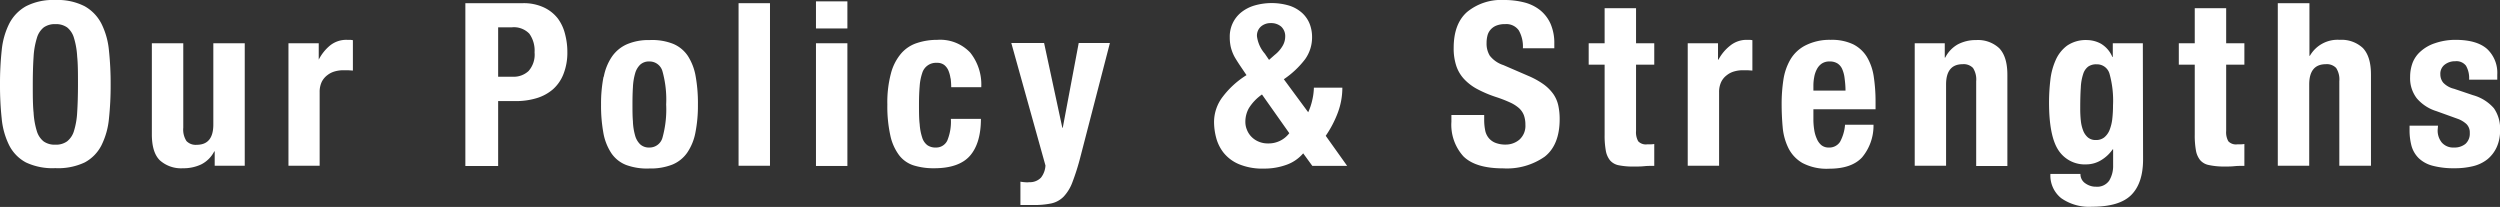
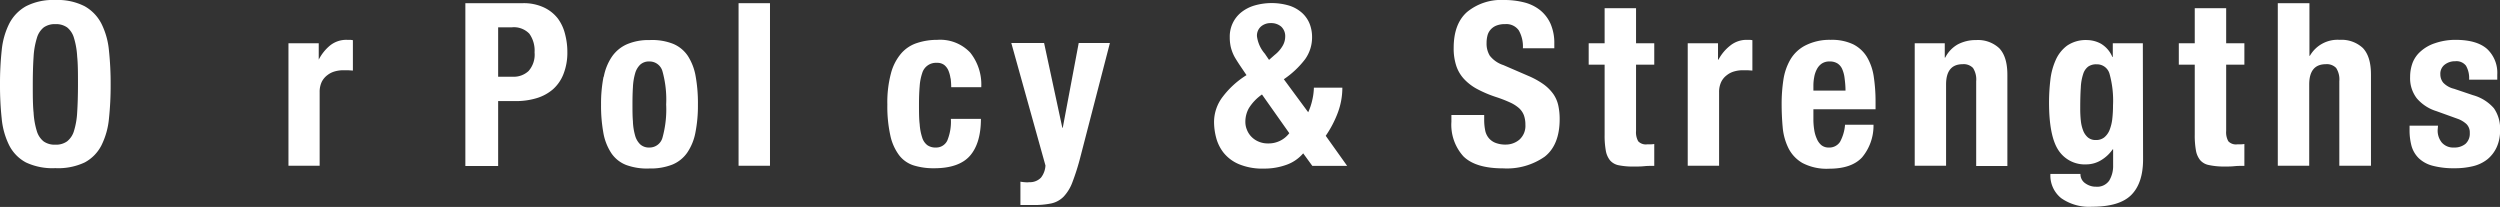
<svg xmlns="http://www.w3.org/2000/svg" viewBox="0 0 439.23 36.36">
  <rect x="0" y="0" width="439.23" height="36.36" fill="#333333" stroke="none" />
  <defs>
    <style>.cls-1{fill:none;}.cls-2{clip-path:url(#clip-path);}.cls-3{fill:#fff;}</style>
    <clipPath id="clip-path" transform="translate(0 0)">
      <rect class="cls-1" width="439.23" height="36.36" />
    </clipPath>
  </defs>
  <title>txt_menu_05_sp</title>
  <g id="レイヤー_2" data-name="レイヤー 2">
    <g id="レイヤー_2-2" data-name="レイヤー 2">
      <g id="txt_menu_05_sp">
        <g class="cls-2">
          <g class="cls-2">
            <path class="cls-3" d="M.3,8.86a13.25,13.25,0,0,1,1.32-4.7A7.35,7.35,0,0,1,4.56,1.1,10.41,10.41,0,0,1,9.72,0a10.41,10.41,0,0,1,5.16,1.1,7.35,7.35,0,0,1,2.94,3.06,13.25,13.25,0,0,1,1.32,4.7,55.2,55.2,0,0,1,.3,6,54.92,54.92,0,0,1-.3,6,13.26,13.26,0,0,1-1.32,4.68,7,7,0,0,1-2.94,3,10.91,10.91,0,0,1-5.16,1,10.91,10.91,0,0,1-5.16-1,7,7,0,0,1-2.94-3A13.26,13.26,0,0,1,.3,20.84a54.92,54.92,0,0,1-.3-6,55.2,55.2,0,0,1,.3-6M5.9,19.74A13.41,13.41,0,0,0,6.46,23a3.66,3.66,0,0,0,1.2,1.84,3.35,3.35,0,0,0,2.06.58,3.35,3.35,0,0,0,2.06-.58A3.66,3.66,0,0,0,13,23a13.41,13.41,0,0,0,.56-3.28c.09-1.35.14-3,.14-4.9s0-3.55-.14-4.88A13.68,13.68,0,0,0,13,6.68a3.68,3.68,0,0,0-1.2-1.86,3.35,3.35,0,0,0-2.06-.58,3.35,3.35,0,0,0-2.06.58,3.68,3.68,0,0,0-1.2,1.86A13.68,13.68,0,0,0,5.9,10c-.09,1.33-.14,3-.14,4.88s0,3.55.14,4.9" transform="translate(0 0)" />
-             <path class="cls-3" d="M37.64,26.6a5.22,5.22,0,0,1-2.28,2.28,7.27,7.27,0,0,1-3.2.68,5.59,5.59,0,0,1-4.06-1.38q-1.43-1.38-1.42-4.62V7.6H32.2V22.44a3.71,3.71,0,0,0,.56,2.34,2.23,2.23,0,0,0,1.8.66q2.92,0,2.92-3.56V7.6H43V29.12H37.72V26.6Z" transform="translate(0 0)" />
            <path class="cls-3" d="M56,7.6v2.88H56a7.87,7.87,0,0,1,2-2.5A4.56,4.56,0,0,1,61,7l.5,0a4,4,0,0,1,.5.06V12.4l-.86-.06-.86,0a5.5,5.5,0,0,0-1.44.2,3.73,3.73,0,0,0-1.32.66,3.36,3.36,0,0,0-1,1.2,4.13,4.13,0,0,0-.36,1.82V29.12H50.68V7.6Z" transform="translate(0 0)" />
            <path class="cls-3" d="M91.84.56a8.35,8.35,0,0,1,3.7.74A6.69,6.69,0,0,1,98,3.24,7.67,7.67,0,0,1,99.28,6a12.29,12.29,0,0,1,.4,3.14A10.22,10.22,0,0,1,99,13a6.93,6.93,0,0,1-1.84,2.68,7.83,7.83,0,0,1-2.86,1.56,12.43,12.43,0,0,1-3.72.52H87.52v11.4H81.76V.56ZM90.08,13.48a3.81,3.81,0,0,0,2.78-1A4.34,4.34,0,0,0,93.92,9.2,5.09,5.09,0,0,0,93,5.92,3.76,3.76,0,0,0,89.92,4.8h-2.4v8.68Z" transform="translate(0 0)" />
            <path class="cls-3" d="M106.08,13.48a9.34,9.34,0,0,1,1.44-3.54,6.29,6.29,0,0,1,2.62-2.16,9.62,9.62,0,0,1,4-.74,10,10,0,0,1,4.12.66,5.81,5.81,0,0,1,2.6,2.14,9.63,9.63,0,0,1,1.36,3.56,26.75,26.75,0,0,1,.4,5,24.41,24.41,0,0,1-.44,4.88,9.34,9.34,0,0,1-1.44,3.54,5.93,5.93,0,0,1-2.62,2.1,10.37,10.37,0,0,1-4,.68,10.58,10.58,0,0,1-4.12-.62,5.57,5.57,0,0,1-2.6-2.08A9.43,9.43,0,0,1,106,23.3a26.83,26.83,0,0,1-.4-4.94,24.41,24.41,0,0,1,.44-4.88m5.16,7.92a10.41,10.41,0,0,0,.38,2.4,3.39,3.39,0,0,0,.9,1.56,2.26,2.26,0,0,0,1.6.56,2.35,2.35,0,0,0,2.32-1.76,18.55,18.55,0,0,0,.64-5.8,18.55,18.55,0,0,0-.64-5.8,2.35,2.35,0,0,0-2.32-1.76,2.26,2.26,0,0,0-1.6.56,3.39,3.39,0,0,0-.9,1.56,10.41,10.41,0,0,0-.38,2.4c-.06.93-.08,1.95-.08,3s0,2.11.08,3" transform="translate(0 0)" />
            <rect class="cls-3" x="129.76" y="0.56" width="5.52" height="28.56" />
-             <path class="cls-3" d="M148.88,5h-5.52V.24h5.52Zm0,24.16h-5.52V7.6h5.52Z" transform="translate(0 0)" />
            <path class="cls-3" d="M167,13.8a5.57,5.57,0,0,0-.36-1.38,2.52,2.52,0,0,0-.74-1,2,2,0,0,0-1.28-.38,2.52,2.52,0,0,0-2.6,1.82,9,9,0,0,0-.44,2.28c-.08.92-.12,2-.12,3.26s0,2.47.12,3.42a9.38,9.38,0,0,0,.44,2.34,2.65,2.65,0,0,0,.9,1.34,2.47,2.47,0,0,0,1.5.42,2.16,2.16,0,0,0,2-1.2,8.69,8.69,0,0,0,.64-3.84h5.28c0,2.83-.64,5-1.9,6.46s-3.37,2.22-6.3,2.22a11.81,11.81,0,0,1-3.62-.5,5.2,5.2,0,0,1-2.56-1.8,8.9,8.9,0,0,1-1.54-3.48,23.62,23.62,0,0,1-.52-5.42,19.76,19.76,0,0,1,.64-5.5,8.8,8.8,0,0,1,1.8-3.48,6.19,6.19,0,0,1,2.76-1.82A11.21,11.21,0,0,1,164.68,7a7.25,7.25,0,0,1,5.78,2.24,9,9,0,0,1,1.94,6.08h-5.28a13.33,13.33,0,0,0-.1-1.56" transform="translate(0 0)" />
            <path class="cls-3" d="M180.72,32a2.69,2.69,0,0,0,2.18-.8,3.78,3.78,0,0,0,.78-2.12l-6-21.52h5.76l3.2,14.88h.08l2.8-14.88H195l-5.2,20.08A40.71,40.71,0,0,1,188.42,32a7.47,7.47,0,0,1-1.56,2.56,4.34,4.34,0,0,1-2.16,1.18,14.81,14.81,0,0,1-3.18.28h-2.24V31.92a8.75,8.75,0,0,0,1.44.12" transform="translate(0 0)" />
            <path class="cls-3" d="M230.56,17.56a10.48,10.48,0,0,0,.28-2.16h5a12.5,12.5,0,0,1-.82,4.46,18.89,18.89,0,0,1-2.1,4l3.76,5.28h-6.12l-1.6-2.2a6.85,6.85,0,0,1-2.9,2,11.39,11.39,0,0,1-4,.68,10.67,10.67,0,0,1-4.4-.78,6.86,6.86,0,0,1-2.68-2,7.22,7.22,0,0,1-1.32-2.68,11,11,0,0,1-.36-2.64,7.29,7.29,0,0,1,1.54-4.54A15.51,15.51,0,0,1,219,13.2l-1-1.48c-.4-.59-.73-1.11-1-1.56a6.73,6.73,0,0,1-.58-1.28,5.91,5.91,0,0,1-.28-1.16,7.29,7.29,0,0,1-.08-1.16,5.43,5.43,0,0,1,2-4.38,6.79,6.79,0,0,1,2.3-1.2,10.86,10.86,0,0,1,6.12,0A6.18,6.18,0,0,1,228.8,2.3a5.21,5.21,0,0,1,1.3,1.9,6.33,6.33,0,0,1,.42,2.32,6.58,6.58,0,0,1-1.22,3.88,15.86,15.86,0,0,1-3.74,3.52l4.28,5.8a10.5,10.5,0,0,0,.72-2.16M219.42,19a4.89,4.89,0,0,0-.62,2.44,3.52,3.52,0,0,0,.26,1.32,3.62,3.62,0,0,0,.76,1.22,3.79,3.79,0,0,0,1.26.88,4.09,4.09,0,0,0,1.72.34,4.55,4.55,0,0,0,3.72-1.8l-4.8-6.8a8.26,8.26,0,0,0-2.3,2.4m2.86-9.48.68,1,1-.88A5.55,5.55,0,0,0,225.38,8a3.22,3.22,0,0,0,.42-1.54,2.27,2.27,0,0,0-.7-1.78,2.68,2.68,0,0,0-1.82-.62,2.56,2.56,0,0,0-1.74.6,2.13,2.13,0,0,0-.7,1.72,5.81,5.81,0,0,0,1.44,3.12" transform="translate(0 0)" />
            <path class="cls-3" d="M260.76,21a9.27,9.27,0,0,0,.16,1.82,3,3,0,0,0,.6,1.38,2.89,2.89,0,0,0,1.18.88,4.74,4.74,0,0,0,1.86.32,3.71,3.71,0,0,0,2.38-.86A3.24,3.24,0,0,0,268,21.92a4.86,4.86,0,0,0-.26-1.66,3.3,3.3,0,0,0-.86-1.26,6.34,6.34,0,0,0-1.58-1,22.49,22.49,0,0,0-2.42-.94,20.6,20.6,0,0,1-3.32-1.4,8.81,8.81,0,0,1-2.34-1.78,6.31,6.31,0,0,1-1.38-2.36,9.75,9.75,0,0,1-.44-3.1c0-2.83.78-4.93,2.36-6.32A9.43,9.43,0,0,1,264.24,0a14.08,14.08,0,0,1,3.54.42,7.39,7.39,0,0,1,2.8,1.36,6.48,6.48,0,0,1,1.84,2.4,8.44,8.44,0,0,1,.66,3.5v.8h-5.52a5.72,5.72,0,0,0-.72-3.14,2.66,2.66,0,0,0-2.4-1.1,3.92,3.92,0,0,0-1.6.28,2.64,2.64,0,0,0-1,.74,2.45,2.45,0,0,0-.52,1.06,5.07,5.07,0,0,0-.14,1.24,4.07,4.07,0,0,0,.56,2.22,5,5,0,0,0,2.4,1.66l4.44,1.92a13.91,13.91,0,0,1,2.68,1.5,7.52,7.52,0,0,1,1.66,1.68,5.66,5.66,0,0,1,.86,2,11.08,11.08,0,0,1,.24,2.4c0,3-.88,5.21-2.62,6.58a11.57,11.57,0,0,1-7.3,2.06c-3.26,0-5.58-.71-7-2.12a8.27,8.27,0,0,1-2.1-6.08V20.2h5.76Z" transform="translate(0 0)" />
            <path class="cls-3" d="M287.44,1.44V7.6h3.2v3.76h-3.2V23a3.22,3.22,0,0,0,.38,1.82,1.84,1.84,0,0,0,1.58.54l.64,0a5.54,5.54,0,0,0,.6-.06v3.84c-.62,0-1.21,0-1.78.06s-1.18.06-1.82.06a12.54,12.54,0,0,1-2.62-.22,2.68,2.68,0,0,1-1.56-.88,3.75,3.75,0,0,1-.74-1.74,14.76,14.76,0,0,1-.2-2.72V11.36h-2.8V7.6h2.8V1.44Z" transform="translate(0 0)" />
            <path class="cls-3" d="M301.84,7.6v2.88h.08A7.74,7.74,0,0,1,304,8,4.56,4.56,0,0,1,306.88,7l.5,0a4,4,0,0,1,.5.06V12.4l-.86-.06-.87,0a5.48,5.48,0,0,0-1.43.2,3.65,3.65,0,0,0-1.32.66,3.26,3.26,0,0,0-1,1.2,4.12,4.12,0,0,0-.37,1.82V29.12h-5.51V7.6Z" transform="translate(0 0)" />
            <path class="cls-3" d="M318.6,20.92a11.31,11.31,0,0,0,.14,1.86,5.76,5.76,0,0,0,.46,1.6A2.93,2.93,0,0,0,320,25.5a2,2,0,0,0,1.28.42,2.24,2.24,0,0,0,2-1,7.5,7.5,0,0,0,.88-3h5a8.68,8.68,0,0,1-2,5.72q-1.84,2-5.8,2a9.14,9.14,0,0,1-4.68-1,6.23,6.23,0,0,1-2.48-2.64,10.25,10.25,0,0,1-1-3.68q-.18-2-.18-4.08a28,28,0,0,1,.3-4.16,10.05,10.05,0,0,1,1.2-3.56A6.49,6.49,0,0,1,317.16,8,9.37,9.37,0,0,1,321.64,7a8.72,8.72,0,0,1,3.94.78A6,6,0,0,1,328,10a9.44,9.44,0,0,1,1.2,3.44,29.38,29.38,0,0,1,.32,4.5V19.2H318.6Zm5.48-7.18a5.56,5.56,0,0,0-.42-1.6,2.25,2.25,0,0,0-.84-1,2.52,2.52,0,0,0-1.38-.34,2.37,2.37,0,0,0-1.38.38,2.7,2.7,0,0,0-.86,1,4.58,4.58,0,0,0-.46,1.38,7.82,7.82,0,0,0-.14,1.52v.84h5.64c0-.83-.08-1.55-.16-2.18" transform="translate(0 0)" />
            <path class="cls-3" d="M341.68,7.6v2.52h.08A5.49,5.49,0,0,1,344,7.78a6.77,6.77,0,0,1,3.2-.74,5.47,5.47,0,0,1,4.06,1.44c.94,1,1.42,2.52,1.42,4.68v16H347.2V14.28a3.71,3.71,0,0,0-.56-2.34,2.26,2.26,0,0,0-1.81-.66c-1.94,0-2.92,1.19-2.92,3.56V29.12H336.4V7.6Z" transform="translate(0 0)" />
            <path class="cls-3" d="M376.52,28q0,4.16-2.06,6.24t-6.9,2.08a8.55,8.55,0,0,1-5.42-1.5,5.1,5.1,0,0,1-1.9-4.26h5.28a1.91,1.91,0,0,0,.84,1.64,3.33,3.33,0,0,0,.86.44,2.84,2.84,0,0,0,1,.16,2.57,2.57,0,0,0,2.36-1.08,5,5,0,0,0,.68-2.68V26.24h-.08a6.61,6.61,0,0,1-2.06,1.92,5,5,0,0,1-2.54.72,5.52,5.52,0,0,1-4.94-2.5Q360,23.88,360,18a33.72,33.72,0,0,1,.22-3.84,11.65,11.65,0,0,1,.92-3.54,6.32,6.32,0,0,1,2-2.58,5.81,5.81,0,0,1,3.58-1,5.2,5.2,0,0,1,2.4.64,4.87,4.87,0,0,1,2,2.32h.08V7.6h5.28Zm-10.94-6.88a6.56,6.56,0,0,0,.4,1.78,3,3,0,0,0,.84,1.24,2.09,2.09,0,0,0,1.42.46,2.28,2.28,0,0,0,1.46-.46,3.28,3.28,0,0,0,.92-1.26A7.74,7.74,0,0,0,371.1,21a21.25,21.25,0,0,0,.14-2.5,17.53,17.53,0,0,0-.62-5.56,2.28,2.28,0,0,0-2.26-1.64,2.45,2.45,0,0,0-1.48.4A2.57,2.57,0,0,0,366,13a8.67,8.67,0,0,0-.42,2.4c-.07,1-.1,2.22-.1,3.66a20.37,20.37,0,0,0,.1,2.12" transform="translate(0 0)" />
            <path class="cls-3" d="M391.12,1.44V7.6h3.2v3.76h-3.2V23a3.22,3.22,0,0,0,.38,1.82,1.84,1.84,0,0,0,1.58.54l.64,0a5.54,5.54,0,0,0,.6-.06v3.84c-.62,0-1.21,0-1.78.06s-1.18.06-1.82.06A12.54,12.54,0,0,1,388.1,29a2.68,2.68,0,0,1-1.56-.88,3.75,3.75,0,0,1-.74-1.74,14.76,14.76,0,0,1-.2-2.72V11.36h-2.8V7.6h2.8V1.44Z" transform="translate(0 0)" />
            <path class="cls-3" d="M405.75.56V9.8h.08A5.6,5.6,0,0,1,411.07,7a5.48,5.48,0,0,1,4.07,1.44c.94,1,1.42,2.52,1.42,4.68v16H411V14.28a3.71,3.71,0,0,0-.56-2.34,2.26,2.26,0,0,0-1.81-.66c-1.94,0-2.92,1.19-2.92,3.56V29.12h-5.52V.56Z" transform="translate(0 0)" />
            <path class="cls-3" d="M428.28,22.8a3.31,3.31,0,0,0,.74,2.26,2.67,2.67,0,0,0,2.14.86,3.06,3.06,0,0,0,2-.64,2.4,2.4,0,0,0,.76-1.92,2.06,2.06,0,0,0-.6-1.58,4.63,4.63,0,0,0-1.4-.86l-3.88-1.4a7.36,7.36,0,0,1-3.44-2.26,5.78,5.78,0,0,1-1.16-3.74,7,7,0,0,1,.44-2.5A5.12,5.12,0,0,1,425.32,9a7,7,0,0,1,2.46-1.4A11,11,0,0,1,431.4,7q3.75,0,5.56,1.6a5.73,5.73,0,0,1,1.79,4.52V14H433.8a4.3,4.3,0,0,0-.55-2.46,2.12,2.12,0,0,0-1.89-.78,2.93,2.93,0,0,0-1.82.58,2,2,0,0,0-.79,1.74,2.31,2.31,0,0,0,.5,1.44,3.84,3.84,0,0,0,1.91,1.08l3.32,1.12a7.53,7.53,0,0,1,3.68,2.3,6.23,6.23,0,0,1,1.08,3.86,6.86,6.86,0,0,1-.6,3A5.92,5.92,0,0,1,437,28a6.55,6.55,0,0,1-2.52,1.2,13.51,13.51,0,0,1-3.22.36,14.39,14.39,0,0,1-3.86-.44,5.54,5.54,0,0,1-2.44-1.32,4.9,4.9,0,0,1-1.27-2.14,10.67,10.67,0,0,1-.35-2.82v-.76h5Z" transform="translate(0 0)" />
          </g>
        </g>
      </g>
    </g>
  </g>
</svg>